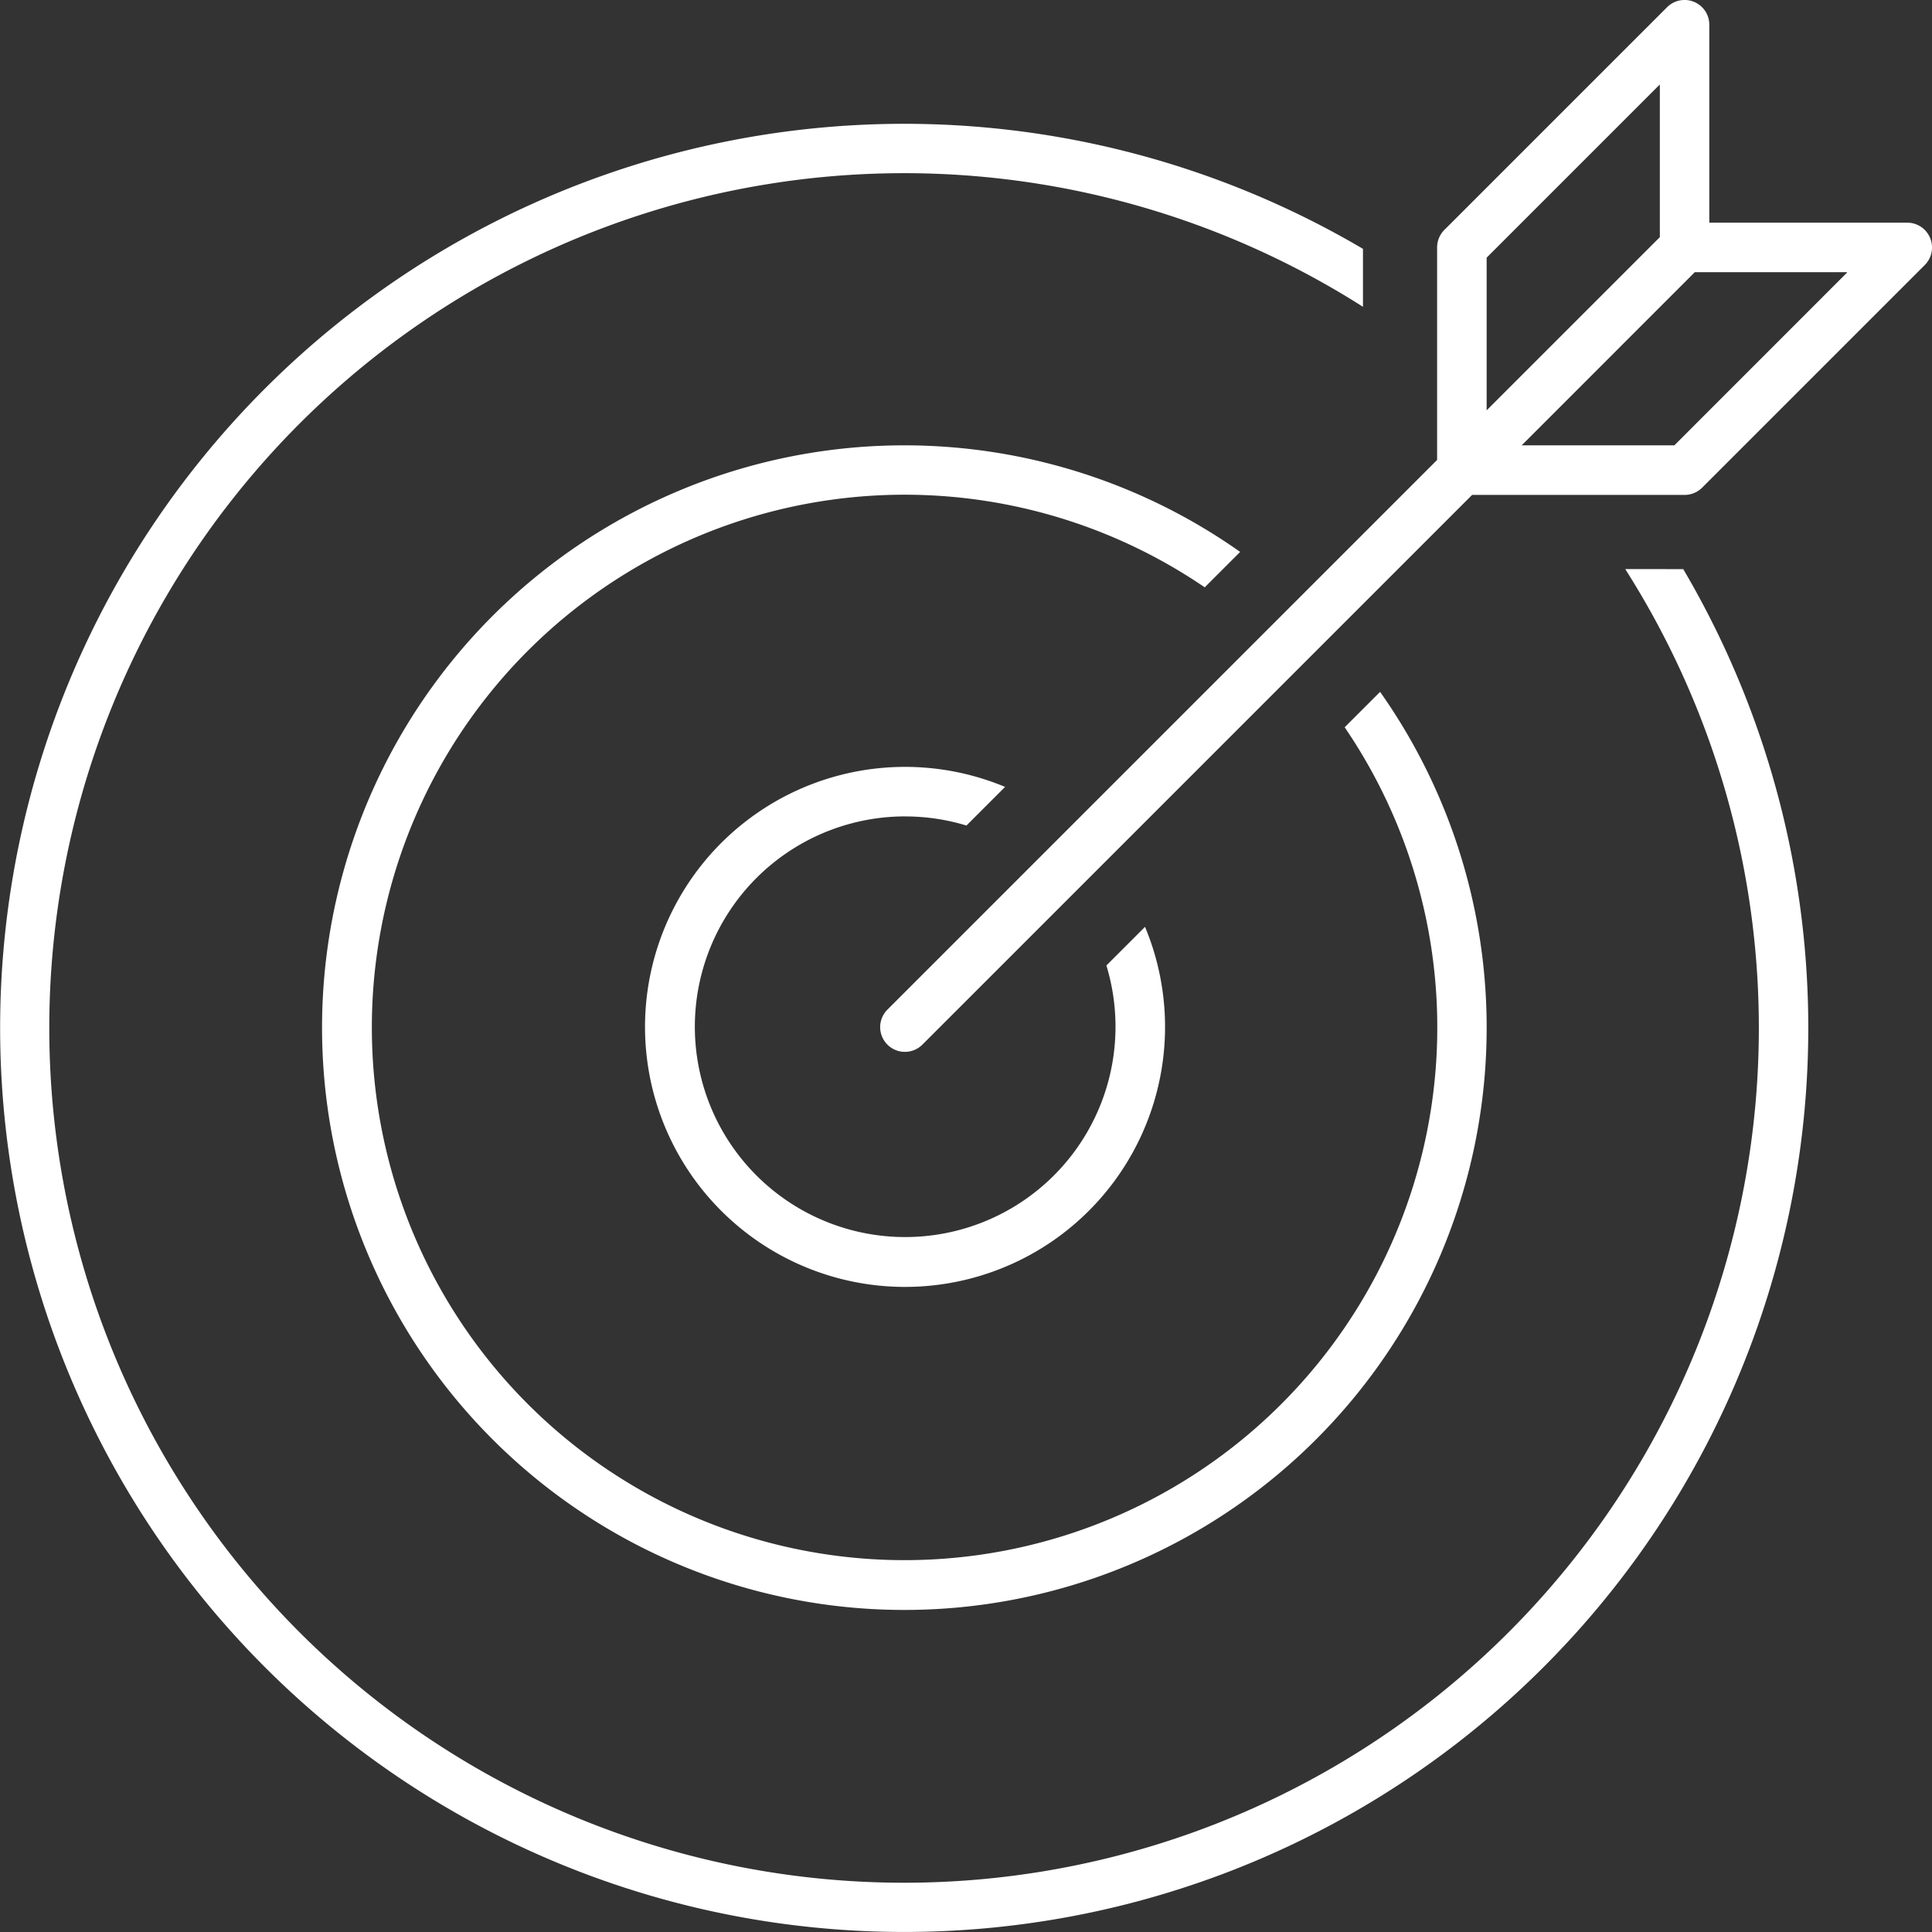
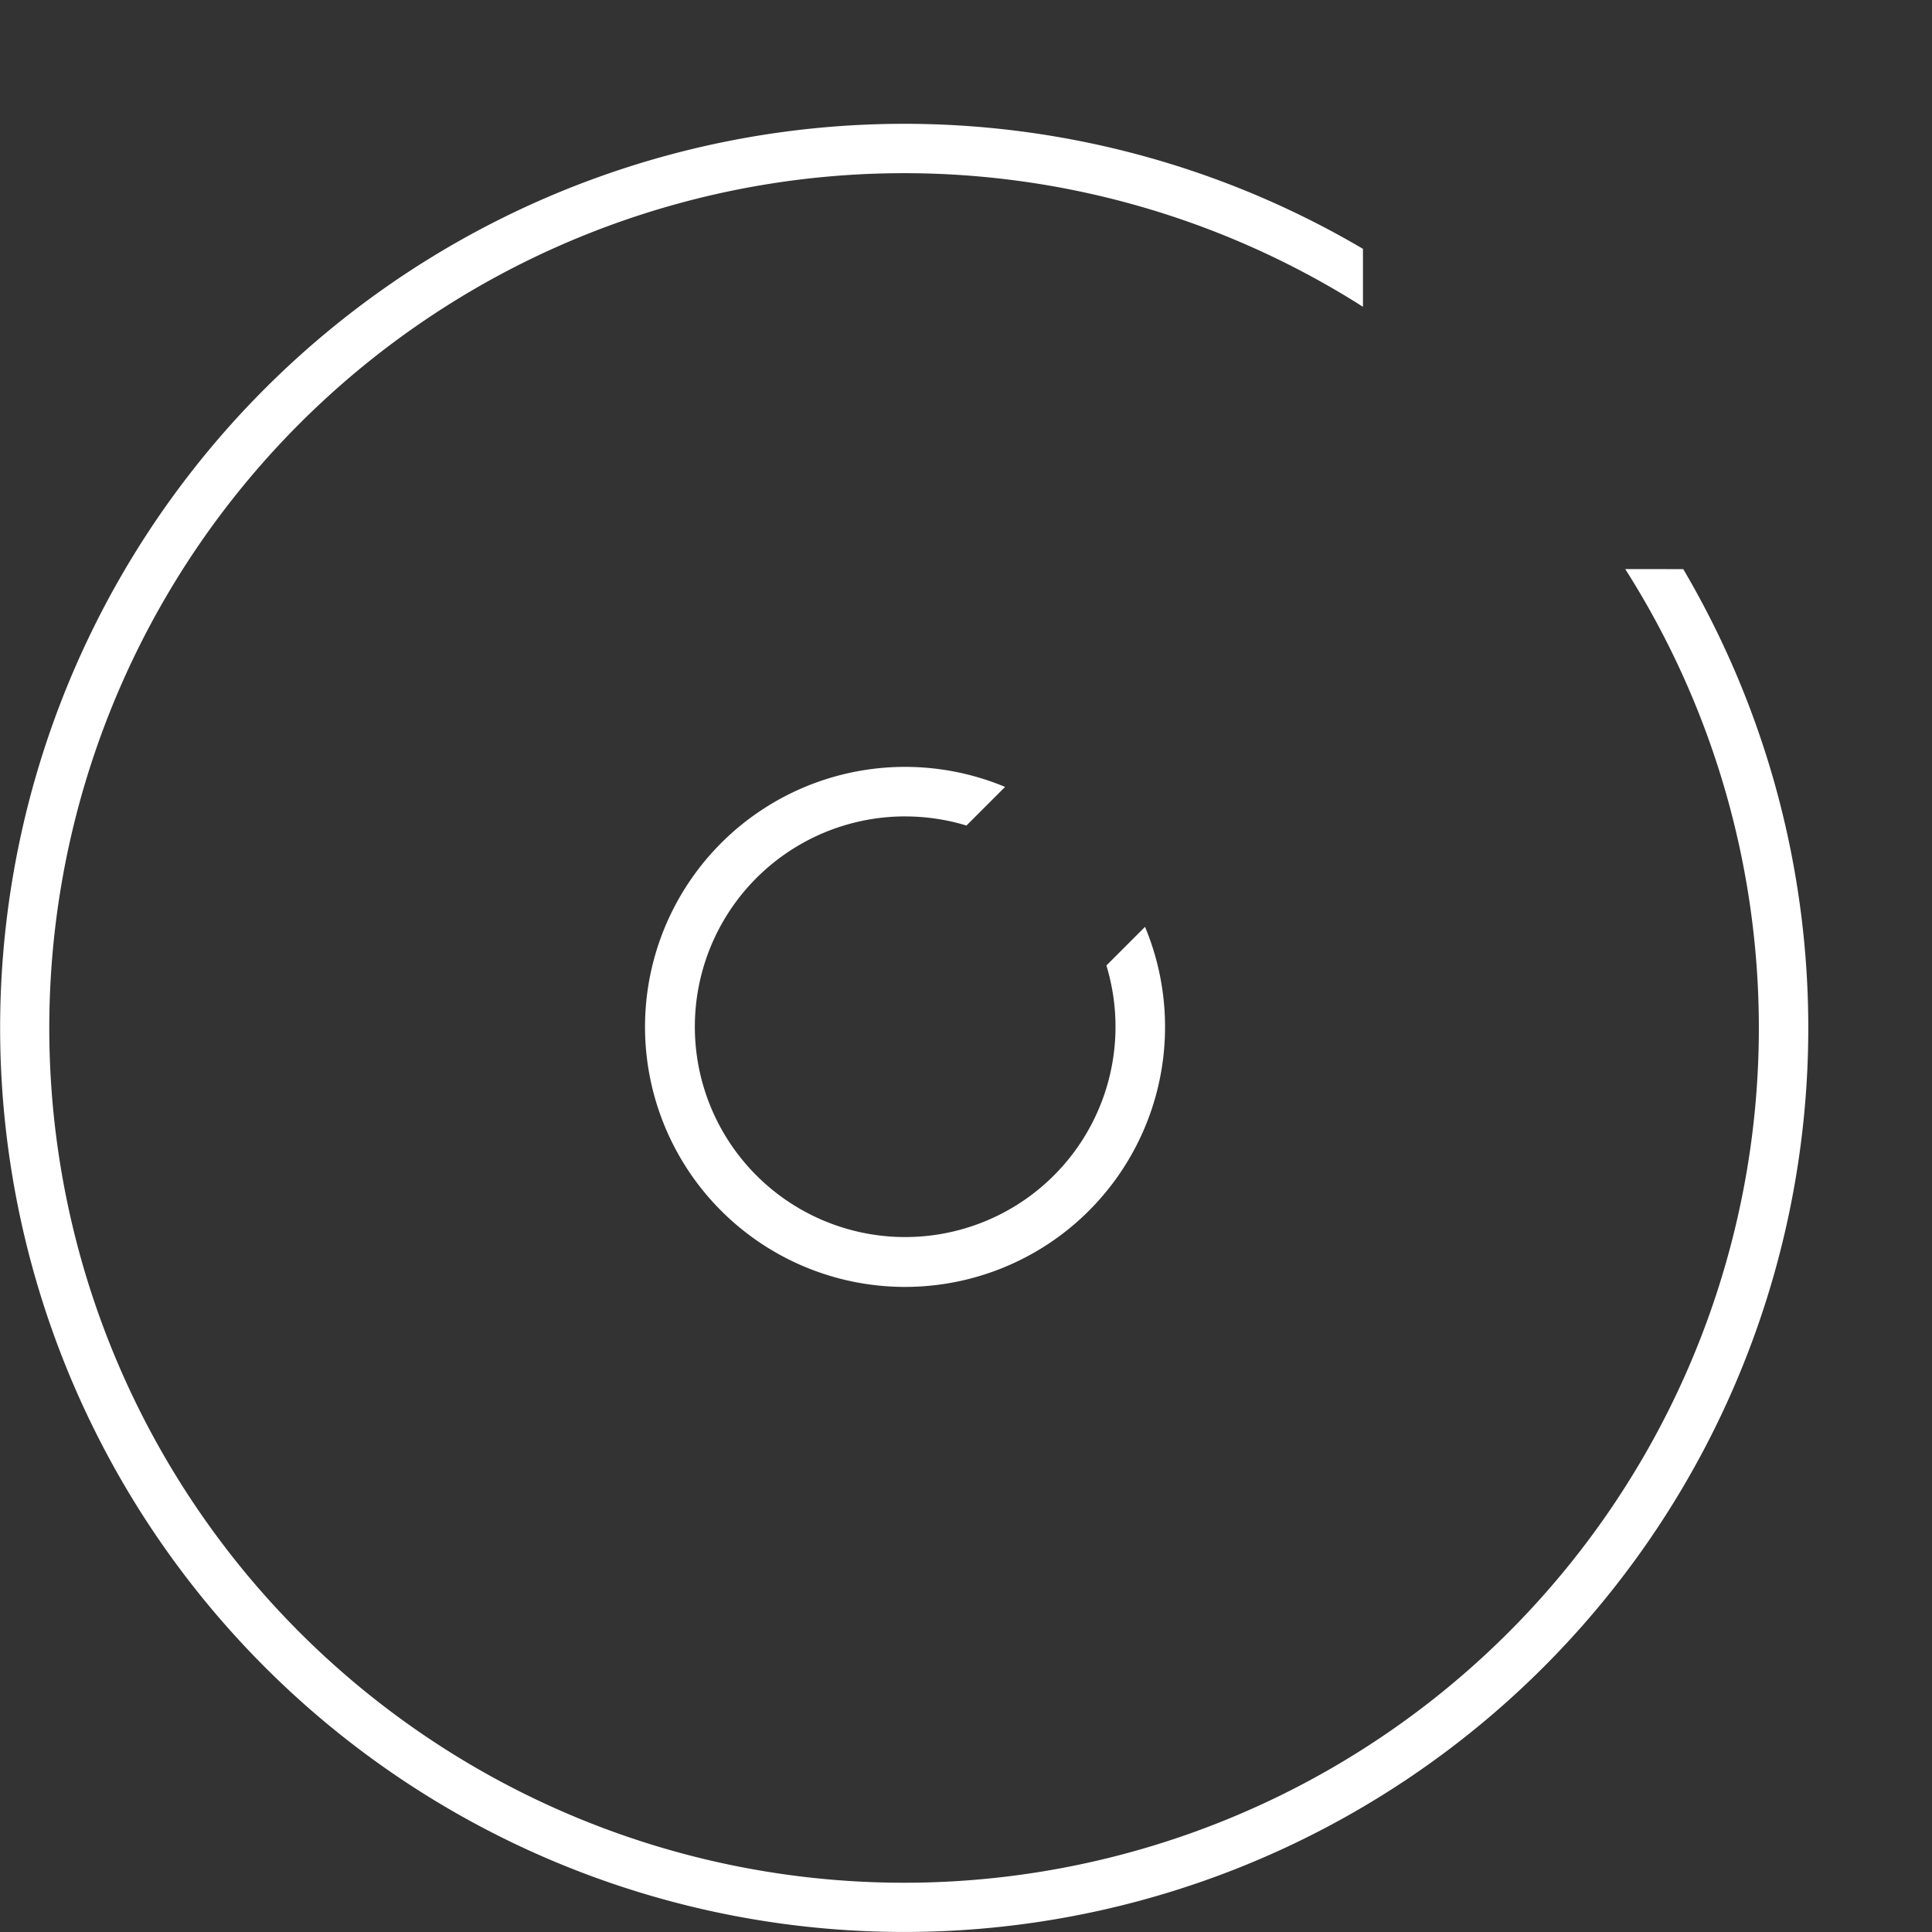
<svg xmlns="http://www.w3.org/2000/svg" width="60" height="60" viewBox="0 0 60 60">
  <rect x="0" y="0" width="60" height="60" fill="#333333" stroke="none" />
  <g id="BH_1_ICONE" data-name="BH 1 ICONE" transform="translate(-149.36 -459.75)">
    <g id="Grupo_106" data-name="Grupo 106" transform="translate(149.36 459.75)">
      <g id="Grupo_105" data-name="Grupo 105">
        <g id="Grupo_104" data-name="Grupo 104">
          <g id="Grupo_103" data-name="Grupo 103">
            <path id="Caminho_435" data-name="Caminho 435" d="M199.833,477.8a26.546,26.546,0,1,1-8.145-8.145v-1.8a28.077,28.077,0,1,0,9.947,9.947Z" transform="translate(-149.36 -460.127)" fill="#fff" />
-             <path id="Caminho_436" data-name="Caminho 436" d="M188.856,478.247a18.084,18.084,0,1,0,4.346,4.346l-1.1,1.1a16.544,16.544,0,1,1-4.346-4.346Z" transform="translate(-150.342 -461.107)" fill="#fff" />
            <path id="Caminho_437" data-name="Caminho 437" d="M179.44,487.443a6.524,6.524,0,0,1,1.9.283l1.2-1.2a8.075,8.075,0,1,0,4.346,4.346l-1.2,1.2a6.532,6.532,0,1,1-6.248-4.63Z" transform="translate(-151.326 -462.088)" fill="#fff" />
-             <path id="Caminho_438" data-name="Caminho 438" d="M211.985,467.139a.769.769,0,0,0-.71-.474h-6.147v-6.147a.768.768,0,0,0-1.311-.544L196.9,466.89a.769.769,0,0,0-.225.544v6.6l-17.062,17.062a.768.768,0,0,0,1.067,1.105l.019-.019,17.062-17.062h6.6a.769.769,0,0,0,.544-.225l6.915-6.915A.77.77,0,0,0,211.985,467.139Zm-13.772.613,5.365-5.365c.007-.007.014,0,.014.005v4.723l-5.379,5.378Zm5.829,5.829H199.3l5.378-5.379H209.4c.01,0,.013.006.005.014Z" transform="translate(-152.044 -459.75)" fill="#fff" />
          </g>
        </g>
      </g>
    </g>
  </g>
</svg>